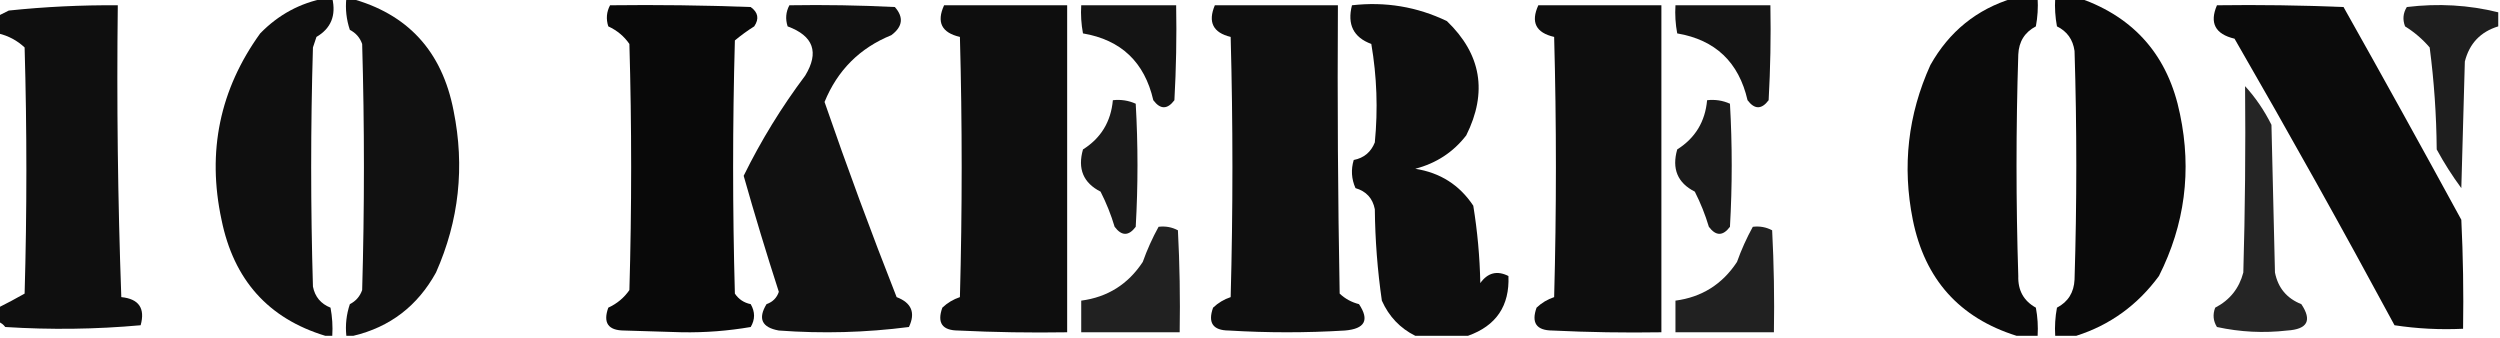
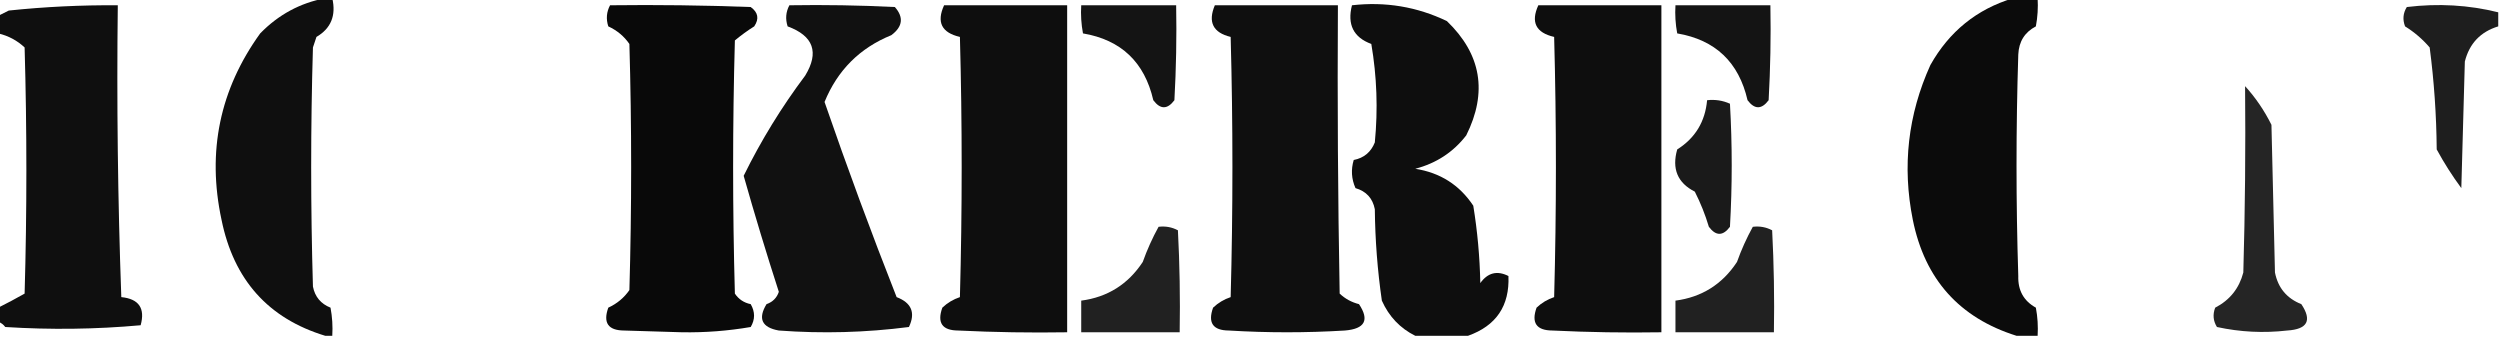
<svg xmlns="http://www.w3.org/2000/svg" version="1.1" width="711px" height="96px" style="shape-rendering:geometricPrecision; text-rendering:geometricPrecision; image-rendering:optimizeQuality; fill-rule:evenodd; clip-rule:evenodd">
  <g>
    <path style="opacity:0.938" fill="#000000" d="M 92.5,-0.5 C 93.167,-0.5 93.833,-0.5 94.5,-0.5C 95.628,4.419 94.128,8.085 90,10.5C 89.667,11.5 89.333,12.5 89,13.5C 88.333,36.167 88.333,58.833 89,81.5C 89.569,84.403 91.235,86.403 94,87.5C 94.497,90.146 94.664,92.813 94.5,95.5C 93.833,95.5 93.167,95.5 92.5,95.5C 76.3,90.578 66.466,79.578 63,62.5C 58.84,43.102 62.507,25.436 74,9.5C 79.193,4.174 85.359,0.84 92.5,-0.5 Z" />
  </g>
  <g>
-     <path style="opacity:0.932" fill="#000000" d="M 98.5,-0.5 C 98.833,-0.5 99.167,-0.5 99.5,-0.5C 115.894,3.851 125.727,14.518 129,31.5C 132.219,47.401 130.552,62.735 124,77.5C 118.744,87.026 110.91,93.026 100.5,95.5C 99.833,95.5 99.167,95.5 98.5,95.5C 98.183,92.428 98.516,89.428 99.5,86.5C 101.197,85.636 102.363,84.303 103,82.5C 103.667,59.167 103.667,35.833 103,12.5C 102.363,10.697 101.197,9.364 99.5,8.5C 98.516,5.572 98.183,2.572 98.5,-0.5 Z" />
-   </g>
+     </g>
  <g>
    <path style="opacity:0.957" fill="#000000" d="M 572.5,-0.5 C 574.833,-0.5 577.167,-0.5 579.5,-0.5C 579.664,2.187 579.497,4.854 579,7.5C 575.832,9.158 574.165,11.825 574,15.5C 573.333,36.5 573.333,57.5 574,78.5C 573.871,82.582 575.538,85.582 579,87.5C 579.497,90.146 579.664,92.813 579.5,95.5C 577.5,95.5 575.5,95.5 573.5,95.5C 557.242,90.401 547.408,79.401 544,62.5C 540.951,47.267 542.617,32.601 549,18.5C 554.365,8.954 562.199,2.621 572.5,-0.5 Z" />
  </g>
  <g>
-     <path style="opacity:0.958" fill="#000000" d="M 584.5,-0.5 C 586.833,-0.5 589.167,-0.5 591.5,-0.5C 607.166,5.01 616.666,16.01 620,32.5C 623.369,48.561 621.369,63.894 614,78.5C 607.916,86.775 600.082,92.441 590.5,95.5C 588.5,95.5 586.5,95.5 584.5,95.5C 584.336,92.813 584.503,90.146 585,87.5C 588.168,85.842 589.835,83.175 590,79.5C 590.667,57.833 590.667,36.167 590,14.5C 589.545,11.243 587.879,8.909 585,7.5C 584.503,4.854 584.336,2.187 584.5,-0.5 Z" />
-   </g>
+     </g>
  <g>
    <path style="opacity:0.94" fill="#000000" d="M -0.5,91.5 C -0.5,90.167 -0.5,88.833 -0.5,87.5C 2.023,86.241 4.523,84.907 7,83.5C 7.667,60.167 7.667,36.833 7,13.5C 4.888,11.512 2.388,10.179 -0.5,9.5C -0.5,7.833 -0.5,6.167 -0.5,4.5C 0.473,4.013 1.473,3.513 2.5,3C 12.807,1.922 23.14,1.422 33.5,1.5C 33.167,29.175 33.5,56.841 34.5,84.5C 39.499,85.004 41.333,87.671 40,92.5C 27.242,93.655 14.409,93.822 1.5,93C 0.956,92.283 0.289,91.783 -0.5,91.5 Z" />
  </g>
  <g>
    <path style="opacity:0.964" fill="#000000" d="M 173.5,1.5 C 186.837,1.333 200.171,1.5 213.5,2C 215.62,3.523 215.953,5.356 214.5,7.5C 212.578,8.711 210.745,10.044 209,11.5C 208.333,35.5 208.333,59.5 209,83.5C 210.066,85.1 211.566,86.1 213.5,86.5C 214.769,88.695 214.769,90.862 213.5,93C 207.077,94.105 200.577,94.605 194,94.5C 188.5,94.333 183,94.167 177.5,94C 172.956,93.978 171.456,91.812 173,87.5C 175.488,86.353 177.488,84.686 179,82.5C 179.667,59.167 179.667,35.833 179,12.5C 177.488,10.314 175.488,8.647 173,7.5C 172.322,5.402 172.489,3.402 173.5,1.5 Z" />
  </g>
  <g>
    <path style="opacity:0.933" fill="#000000" d="M 224.5,1.5 C 234.506,1.334 244.506,1.5 254.5,2C 257.07,4.915 256.737,7.581 253.5,10C 244.513,13.654 238.179,19.987 234.5,29C 240.94,47.654 247.773,66.154 255,84.5C 259.251,86.121 260.418,88.954 258.5,93C 246.224,94.584 233.891,94.917 221.5,94C 216.658,93.129 215.492,90.629 218,86.5C 219.757,85.881 220.924,84.714 221.5,83C 217.964,72.06 214.631,61.06 211.5,50C 216.436,39.964 222.269,30.464 229,21.5C 233.028,14.878 231.361,10.211 224,7.5C 223.322,5.402 223.489,3.402 224.5,1.5 Z" />
  </g>
  <g>
    <path style="opacity:0.943" fill="#000000" d="M 268.5,1.5 C 280.167,1.5 291.833,1.5 303.5,1.5C 303.5,32.5 303.5,63.5 303.5,94.5C 293.161,94.666 282.828,94.5 272.5,94C 267.956,93.978 266.456,91.812 268,87.5C 269.441,86.13 271.108,85.13 273,84.5C 273.667,59.833 273.667,35.167 273,10.5C 267.801,9.311 266.301,6.311 268.5,1.5 Z" />
  </g>
  <g>
    <path style="opacity:0.92" fill="#000000" d="M 307.5,1.5 C 316.5,1.5 325.5,1.5 334.5,1.5C 334.666,10.506 334.5,19.506 334,28.5C 332,31.167 330,31.167 328,28.5C 325.512,17.677 318.845,11.343 308,9.5C 307.503,6.854 307.336,4.187 307.5,1.5 Z" />
  </g>
  <g>
    <path style="opacity:0.941" fill="#000000" d="M 345.5,1.5 C 357.167,1.5 368.833,1.5 380.5,1.5C 380.333,28.835 380.5,56.169 381,83.5C 382.552,84.966 384.386,85.966 386.5,86.5C 389.524,91.023 388.191,93.523 382.5,94C 371.5,94.667 360.5,94.667 349.5,94C 344.956,93.978 343.456,91.812 345,87.5C 346.441,86.13 348.108,85.13 350,84.5C 350.667,59.833 350.667,35.167 350,10.5C 344.982,9.287 343.482,6.287 345.5,1.5 Z" />
  </g>
  <g>
    <path style="opacity:0.943" fill="#000000" d="M 417.5,95.5 C 412.5,95.5 407.5,95.5 402.5,95.5C 398.189,93.353 395.022,90.02 393,85.5C 391.756,76.909 391.089,68.242 391,59.5C 390.398,56.397 388.565,54.397 385.5,53.5C 384.348,50.894 384.182,48.227 385,45.5C 387.903,44.931 389.903,43.265 391,40.5C 391.917,31.091 391.584,21.758 390,12.5C 384.934,10.64 383.101,6.973 384.5,1.5C 393.993,0.415 402.993,1.915 411.5,6C 421.281,15.399 423.114,26.232 417,38.5C 413.32,43.267 408.487,46.434 402.5,48C 409.591,49.108 415.091,52.608 419,58.5C 420.182,65.771 420.849,73.104 421,80.5C 423.128,77.542 425.794,76.876 429,78.5C 429.355,86.981 425.522,92.648 417.5,95.5 Z" />
  </g>
  <g>
    <path style="opacity:0.943" fill="#000000" d="M 437.5,1.5 C 449.167,1.5 460.833,1.5 472.5,1.5C 472.5,32.5 472.5,63.5 472.5,94.5C 462.161,94.666 451.828,94.5 441.5,94C 436.956,93.978 435.456,91.812 437,87.5C 438.441,86.13 440.108,85.13 442,84.5C 442.667,59.833 442.667,35.167 442,10.5C 436.801,9.311 435.301,6.311 437.5,1.5 Z" />
  </g>
  <g>
    <path style="opacity:0.92" fill="#000000" d="M 476.5,1.5 C 485.5,1.5 494.5,1.5 503.5,1.5C 503.666,10.506 503.5,19.506 503,28.5C 501,31.167 499,31.167 497,28.5C 494.512,17.677 487.845,11.343 477,9.5C 476.503,6.854 476.336,4.187 476.5,1.5 Z" />
  </g>
  <g>
-     <path style="opacity:0.957" fill="#000000" d="M 630.5,1.5 C 642.505,1.333 654.505,1.5 666.5,2C 677.794,22.086 688.96,42.253 700,62.5C 700.5,72.828 700.666,83.161 700.5,93.5C 693.91,93.811 687.41,93.478 681,92.5C 666.214,65.091 651.047,37.925 635.5,11C 630.004,9.703 628.337,6.536 630.5,1.5 Z" />
-   </g>
+     </g>
  <g>
    <path style="opacity:0.882" fill="#000000" d="M 710.5,3.5 C 710.5,4.833 710.5,6.167 710.5,7.5C 705.46,9.04 702.293,12.374 701,17.5C 700.667,29.5 700.333,41.5 700,53.5C 697.417,50.003 695.084,46.336 693,42.5C 692.921,32.76 692.255,23.093 691,13.5C 688.961,11.126 686.628,9.126 684,7.5C 683.257,5.559 683.424,3.726 684.5,2C 693.428,0.911 702.095,1.411 710.5,3.5 Z" />
  </g>
  <g>
    <path style="opacity:0.855" fill="#000000" d="M 638.5,24.5 C 641.471,27.754 643.971,31.42 646,35.5C 646.333,49.5 646.667,63.5 647,77.5C 647.867,81.867 650.367,84.867 654.5,86.5C 657.598,91.135 656.265,93.635 650.5,94C 643.776,94.774 637.11,94.441 630.5,93C 629.424,91.274 629.257,89.441 630,87.5C 634.154,85.347 636.82,82.014 638,77.5C 638.5,59.837 638.667,42.17 638.5,24.5 Z" />
  </g>
  <g>
-     <path style="opacity:0.898" fill="#000000" d="M 316.5,28.5 C 318.792,28.244 320.959,28.577 323,29.5C 323.667,41.167 323.667,52.833 323,64.5C 321,67.167 319,67.167 317,64.5C 315.97,61.05 314.637,57.717 313,54.5C 308.093,52.013 306.427,48.013 308,42.5C 313.117,39.273 315.951,34.606 316.5,28.5 Z" />
-   </g>
+     </g>
  <g>
    <path style="opacity:0.898" fill="#000000" d="M 485.5,28.5 C 487.792,28.244 489.959,28.577 492,29.5C 492.667,41.167 492.667,52.833 492,64.5C 490,67.167 488,67.167 486,64.5C 484.97,61.05 483.637,57.717 482,54.5C 477.093,52.013 475.427,48.013 477,42.5C 482.117,39.273 484.951,34.606 485.5,28.5 Z" />
  </g>
  <g>
    <path style="opacity:0.871" fill="#000000" d="M 329.5,64.5 C 331.467,64.261 333.301,64.594 335,65.5C 335.5,75.161 335.666,84.828 335.5,94.5C 326.167,94.5 316.833,94.5 307.5,94.5C 307.5,91.5 307.5,88.5 307.5,85.5C 314.995,84.51 320.829,80.843 325,74.5C 326.24,71.022 327.74,67.689 329.5,64.5 Z" />
  </g>
  <g>
    <path style="opacity:0.871" fill="#000000" d="M 498.5,64.5 C 500.467,64.261 502.301,64.594 504,65.5C 504.5,75.161 504.666,84.828 504.5,94.5C 495.167,94.5 485.833,94.5 476.5,94.5C 476.5,91.5 476.5,88.5 476.5,85.5C 483.995,84.51 489.829,80.843 494,74.5C 495.24,71.022 496.74,67.689 498.5,64.5 Z" />
  </g>
</svg>